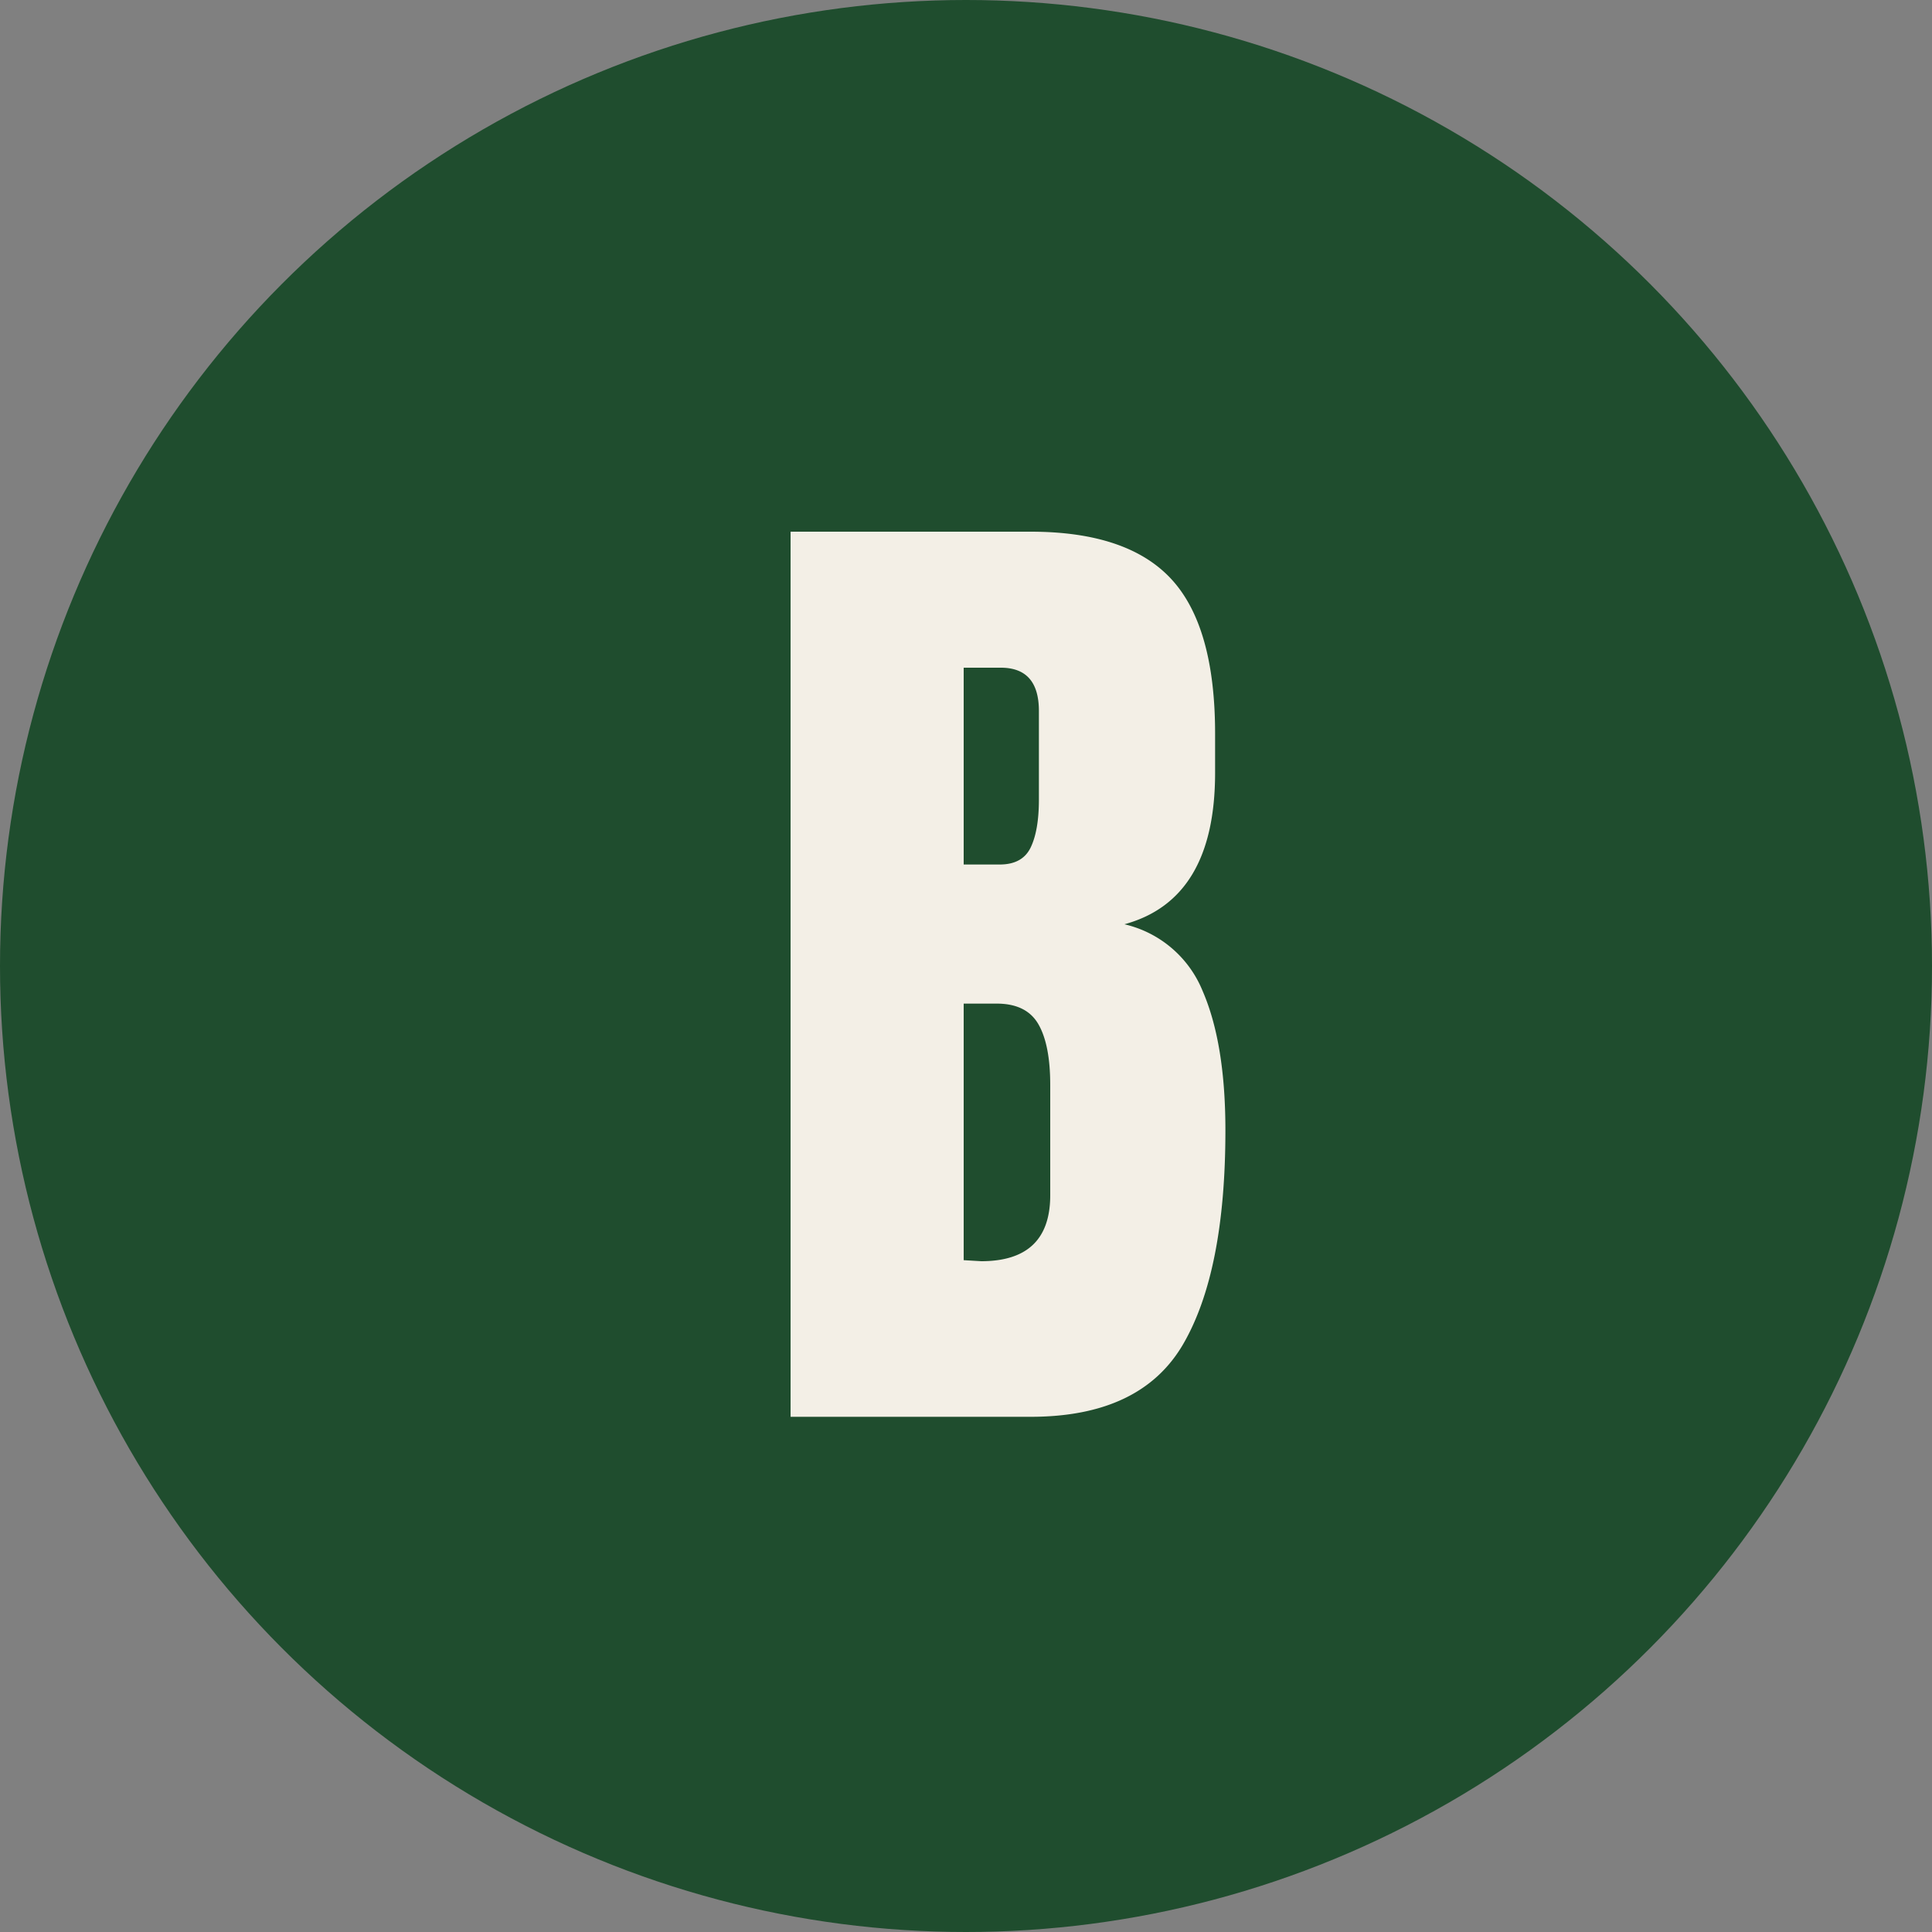
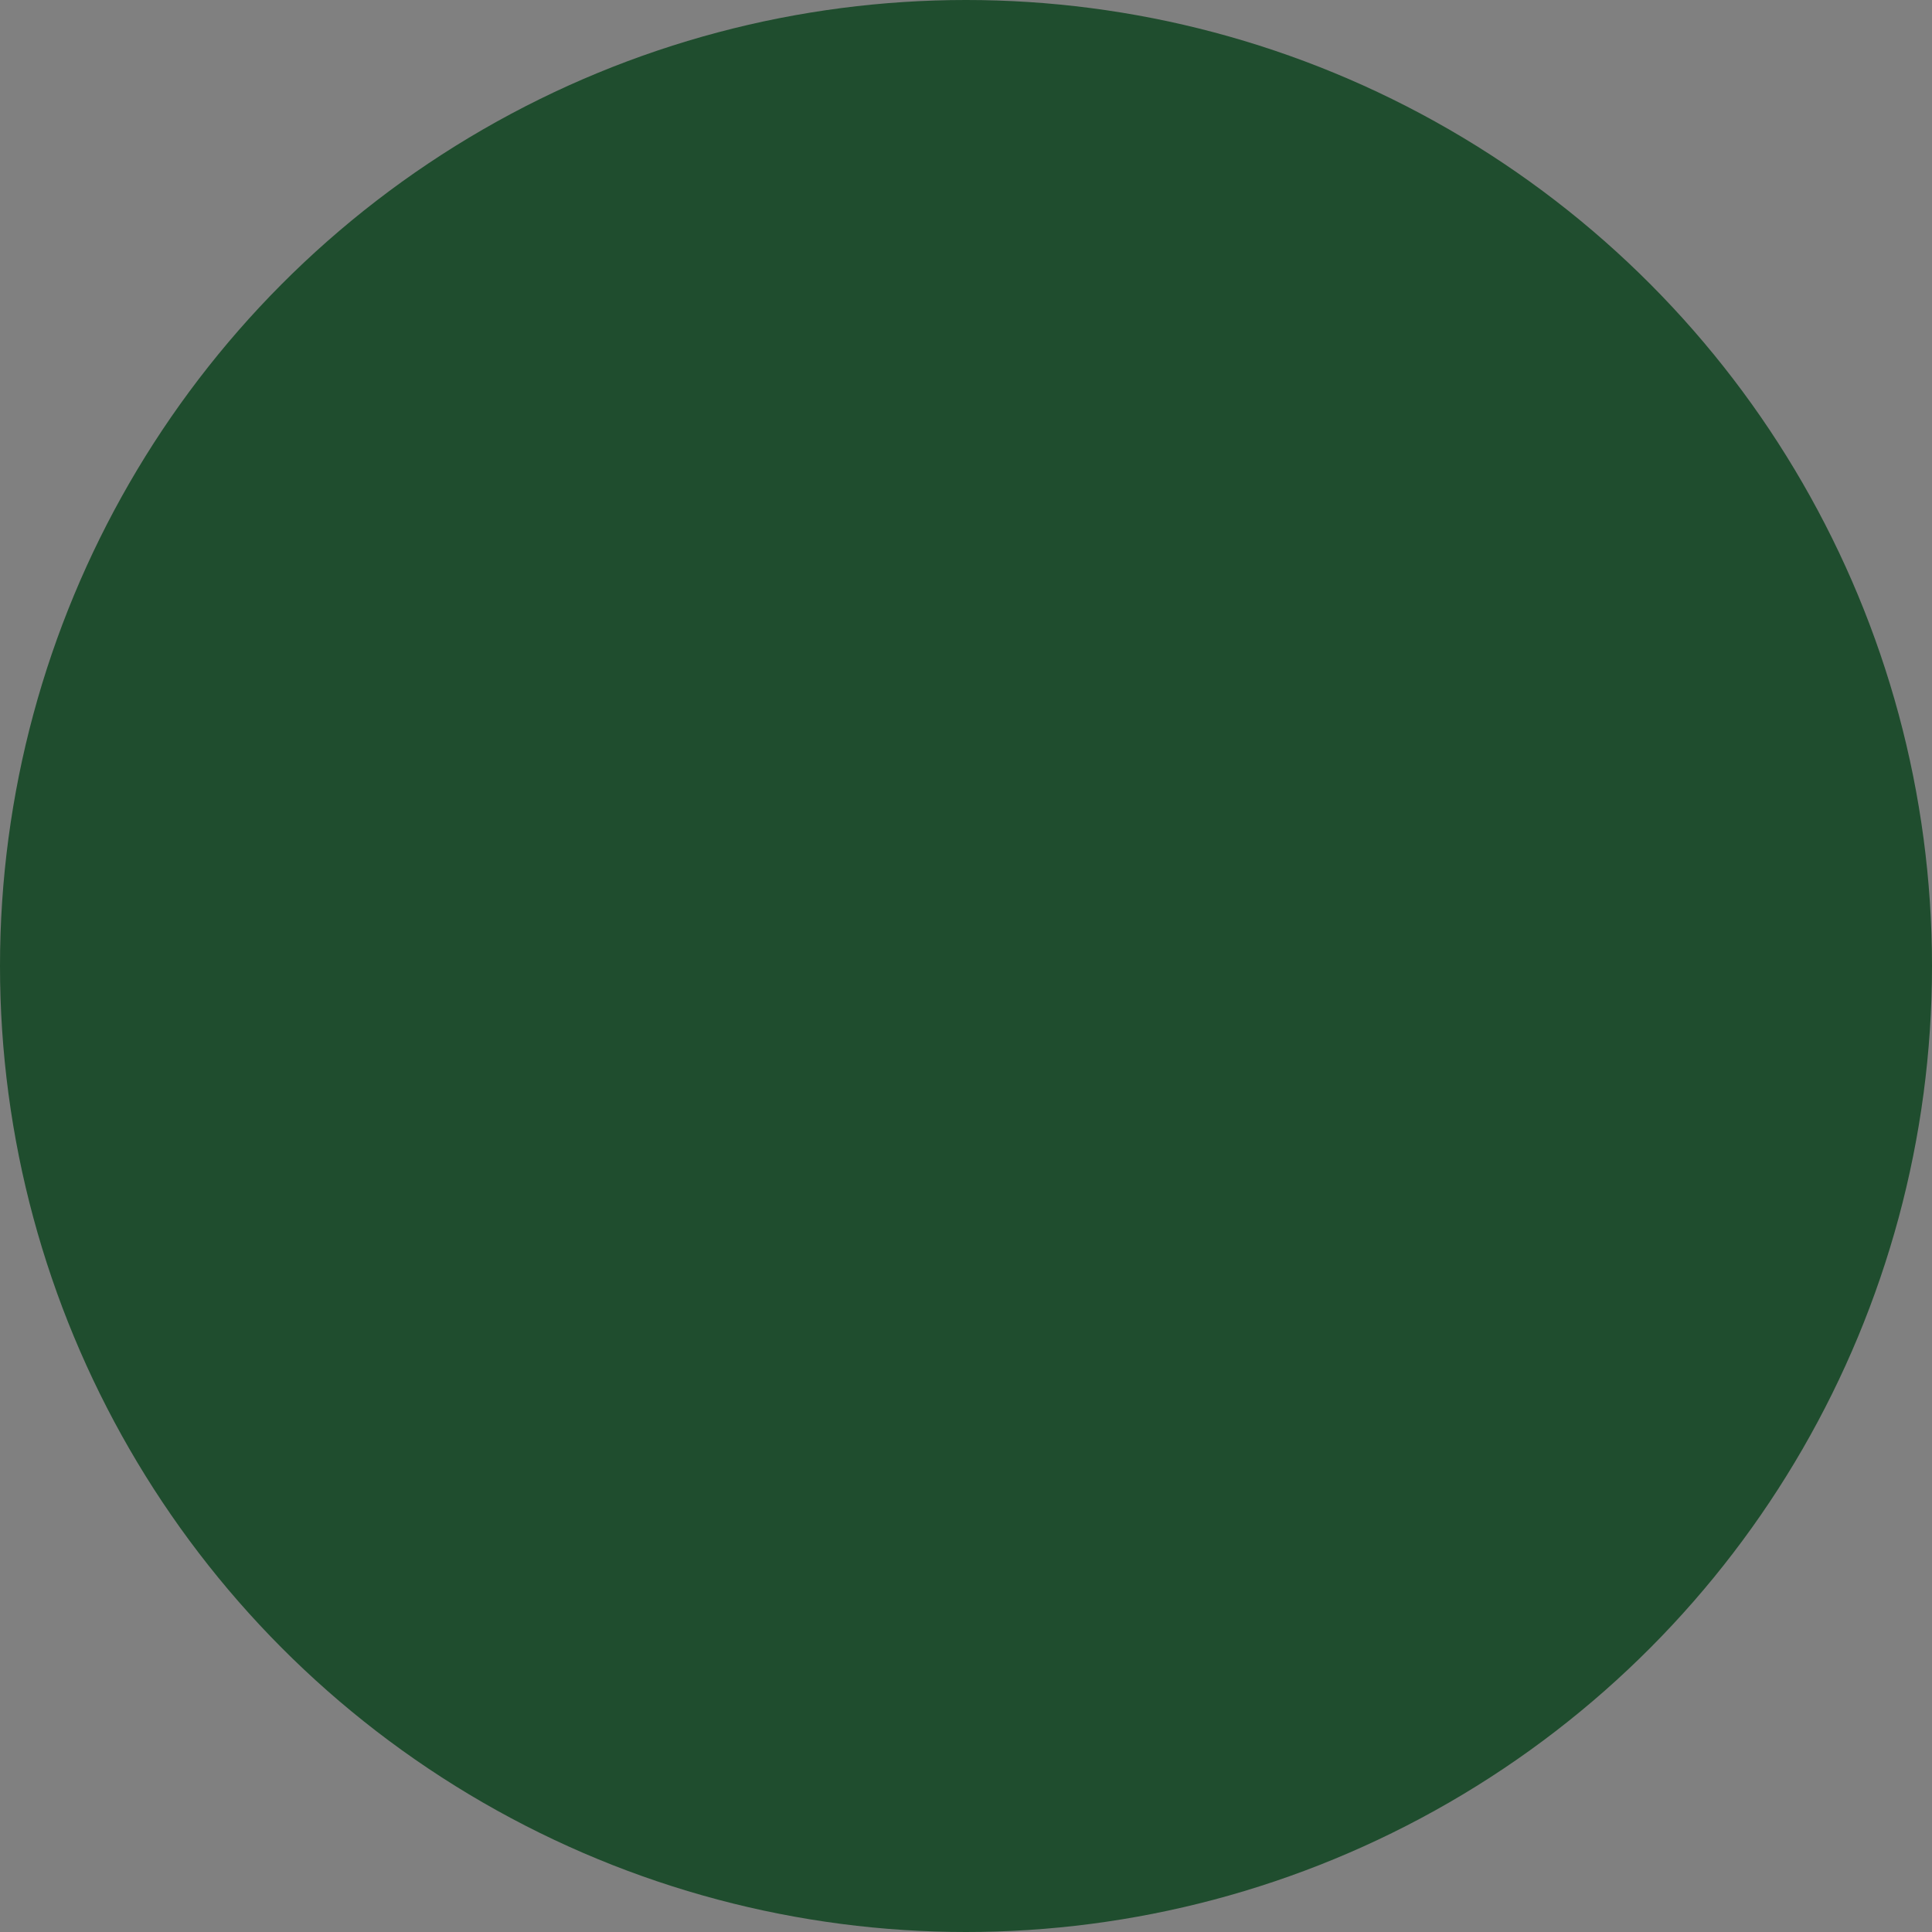
<svg xmlns="http://www.w3.org/2000/svg" width="30" height="30">
  <rect width="100%" height="100%" fill="#808080" stroke="none" />
  <g fill="none" fill-rule="evenodd">
    <circle fill="#1F4D2E" cx="15" cy="15" r="15" />
-     <path d="M16.004 22c1.141 0 1.93-.376 2.368-1.128.437-.752.656-1.859.656-3.32 0-.896-.117-1.616-.352-2.16a1.733 1.733 0 00-1.216-1.04c.939-.256 1.408-1.04 1.408-2.352v-.608c0-1.11-.227-1.91-.68-2.4-.453-.49-1.181-.736-2.184-.736h-3.728V22h3.728zm-.48-8.576h-.56v-3.056h.576c.395 0 .592.224.592.672v1.376c0 .32-.043.568-.128.744-.085.176-.245.264-.48.264zm-.288 6.16l-.272-.016v-3.984h.512c.31 0 .525.107.648.32.123.213.184.528.184.944v1.712c0 .683-.357 1.024-1.072 1.024z" fill="#F3EFE6" fill-rule="nonzero" />
  </g>
</svg>